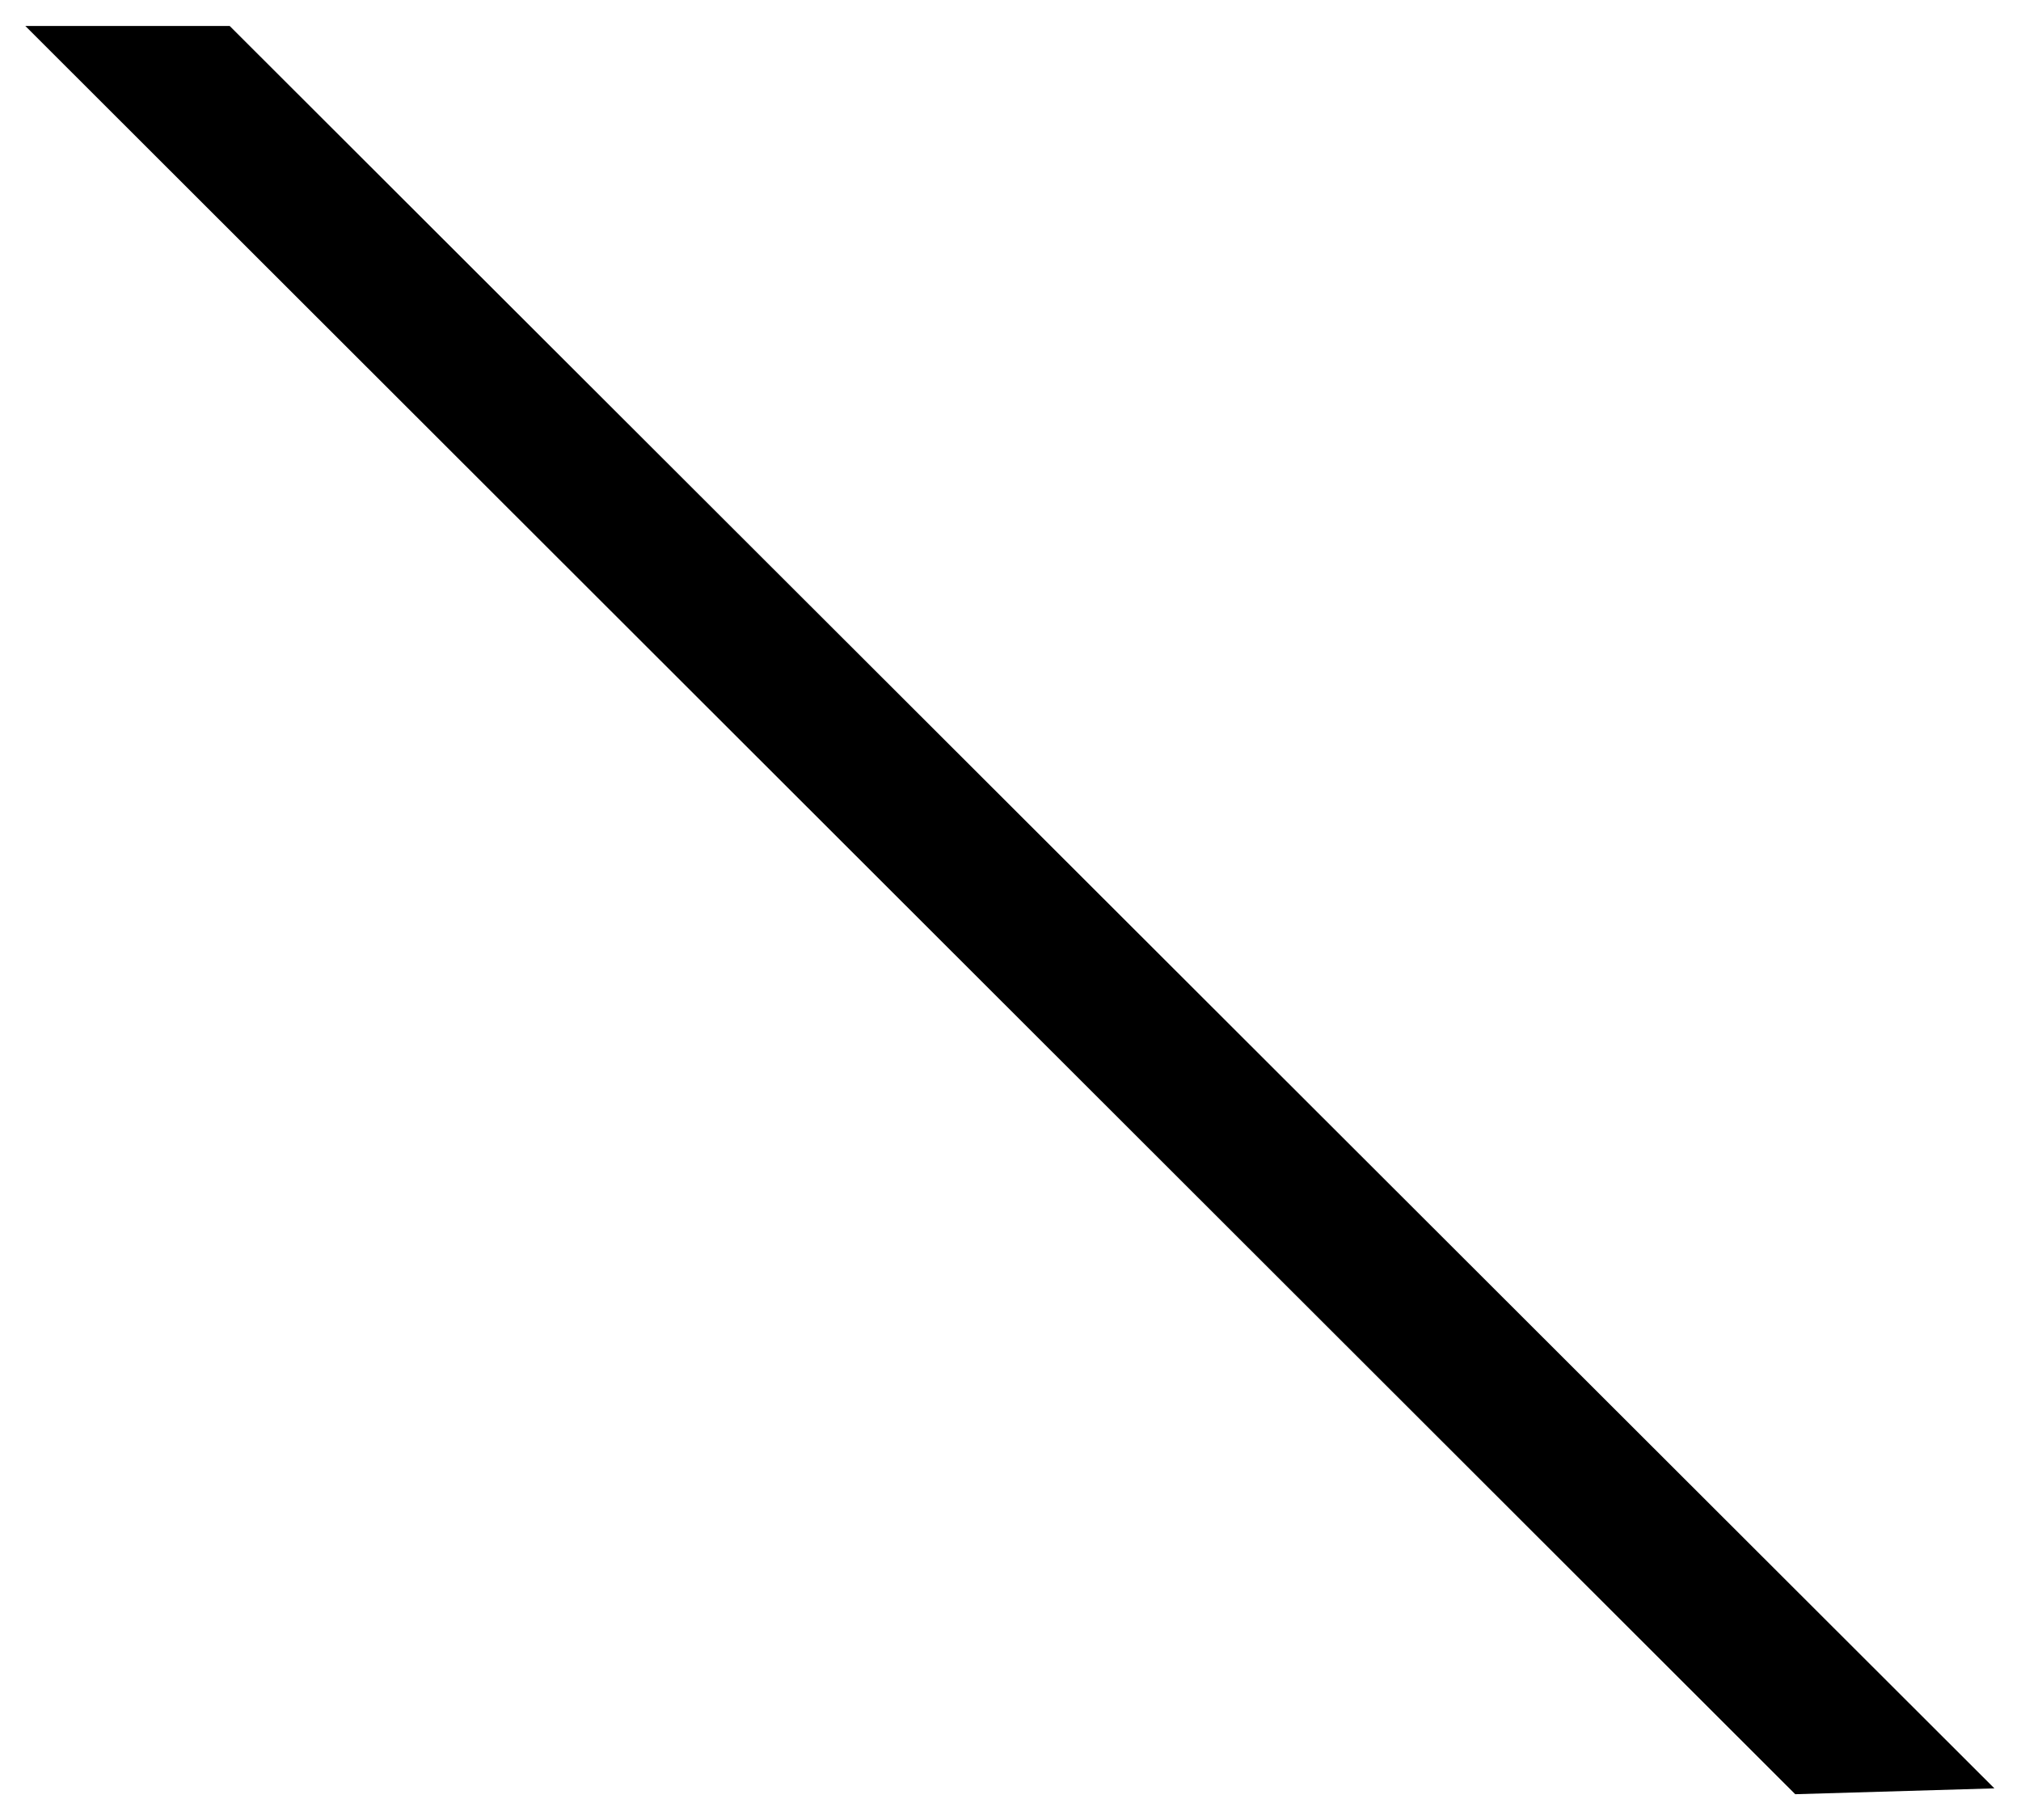
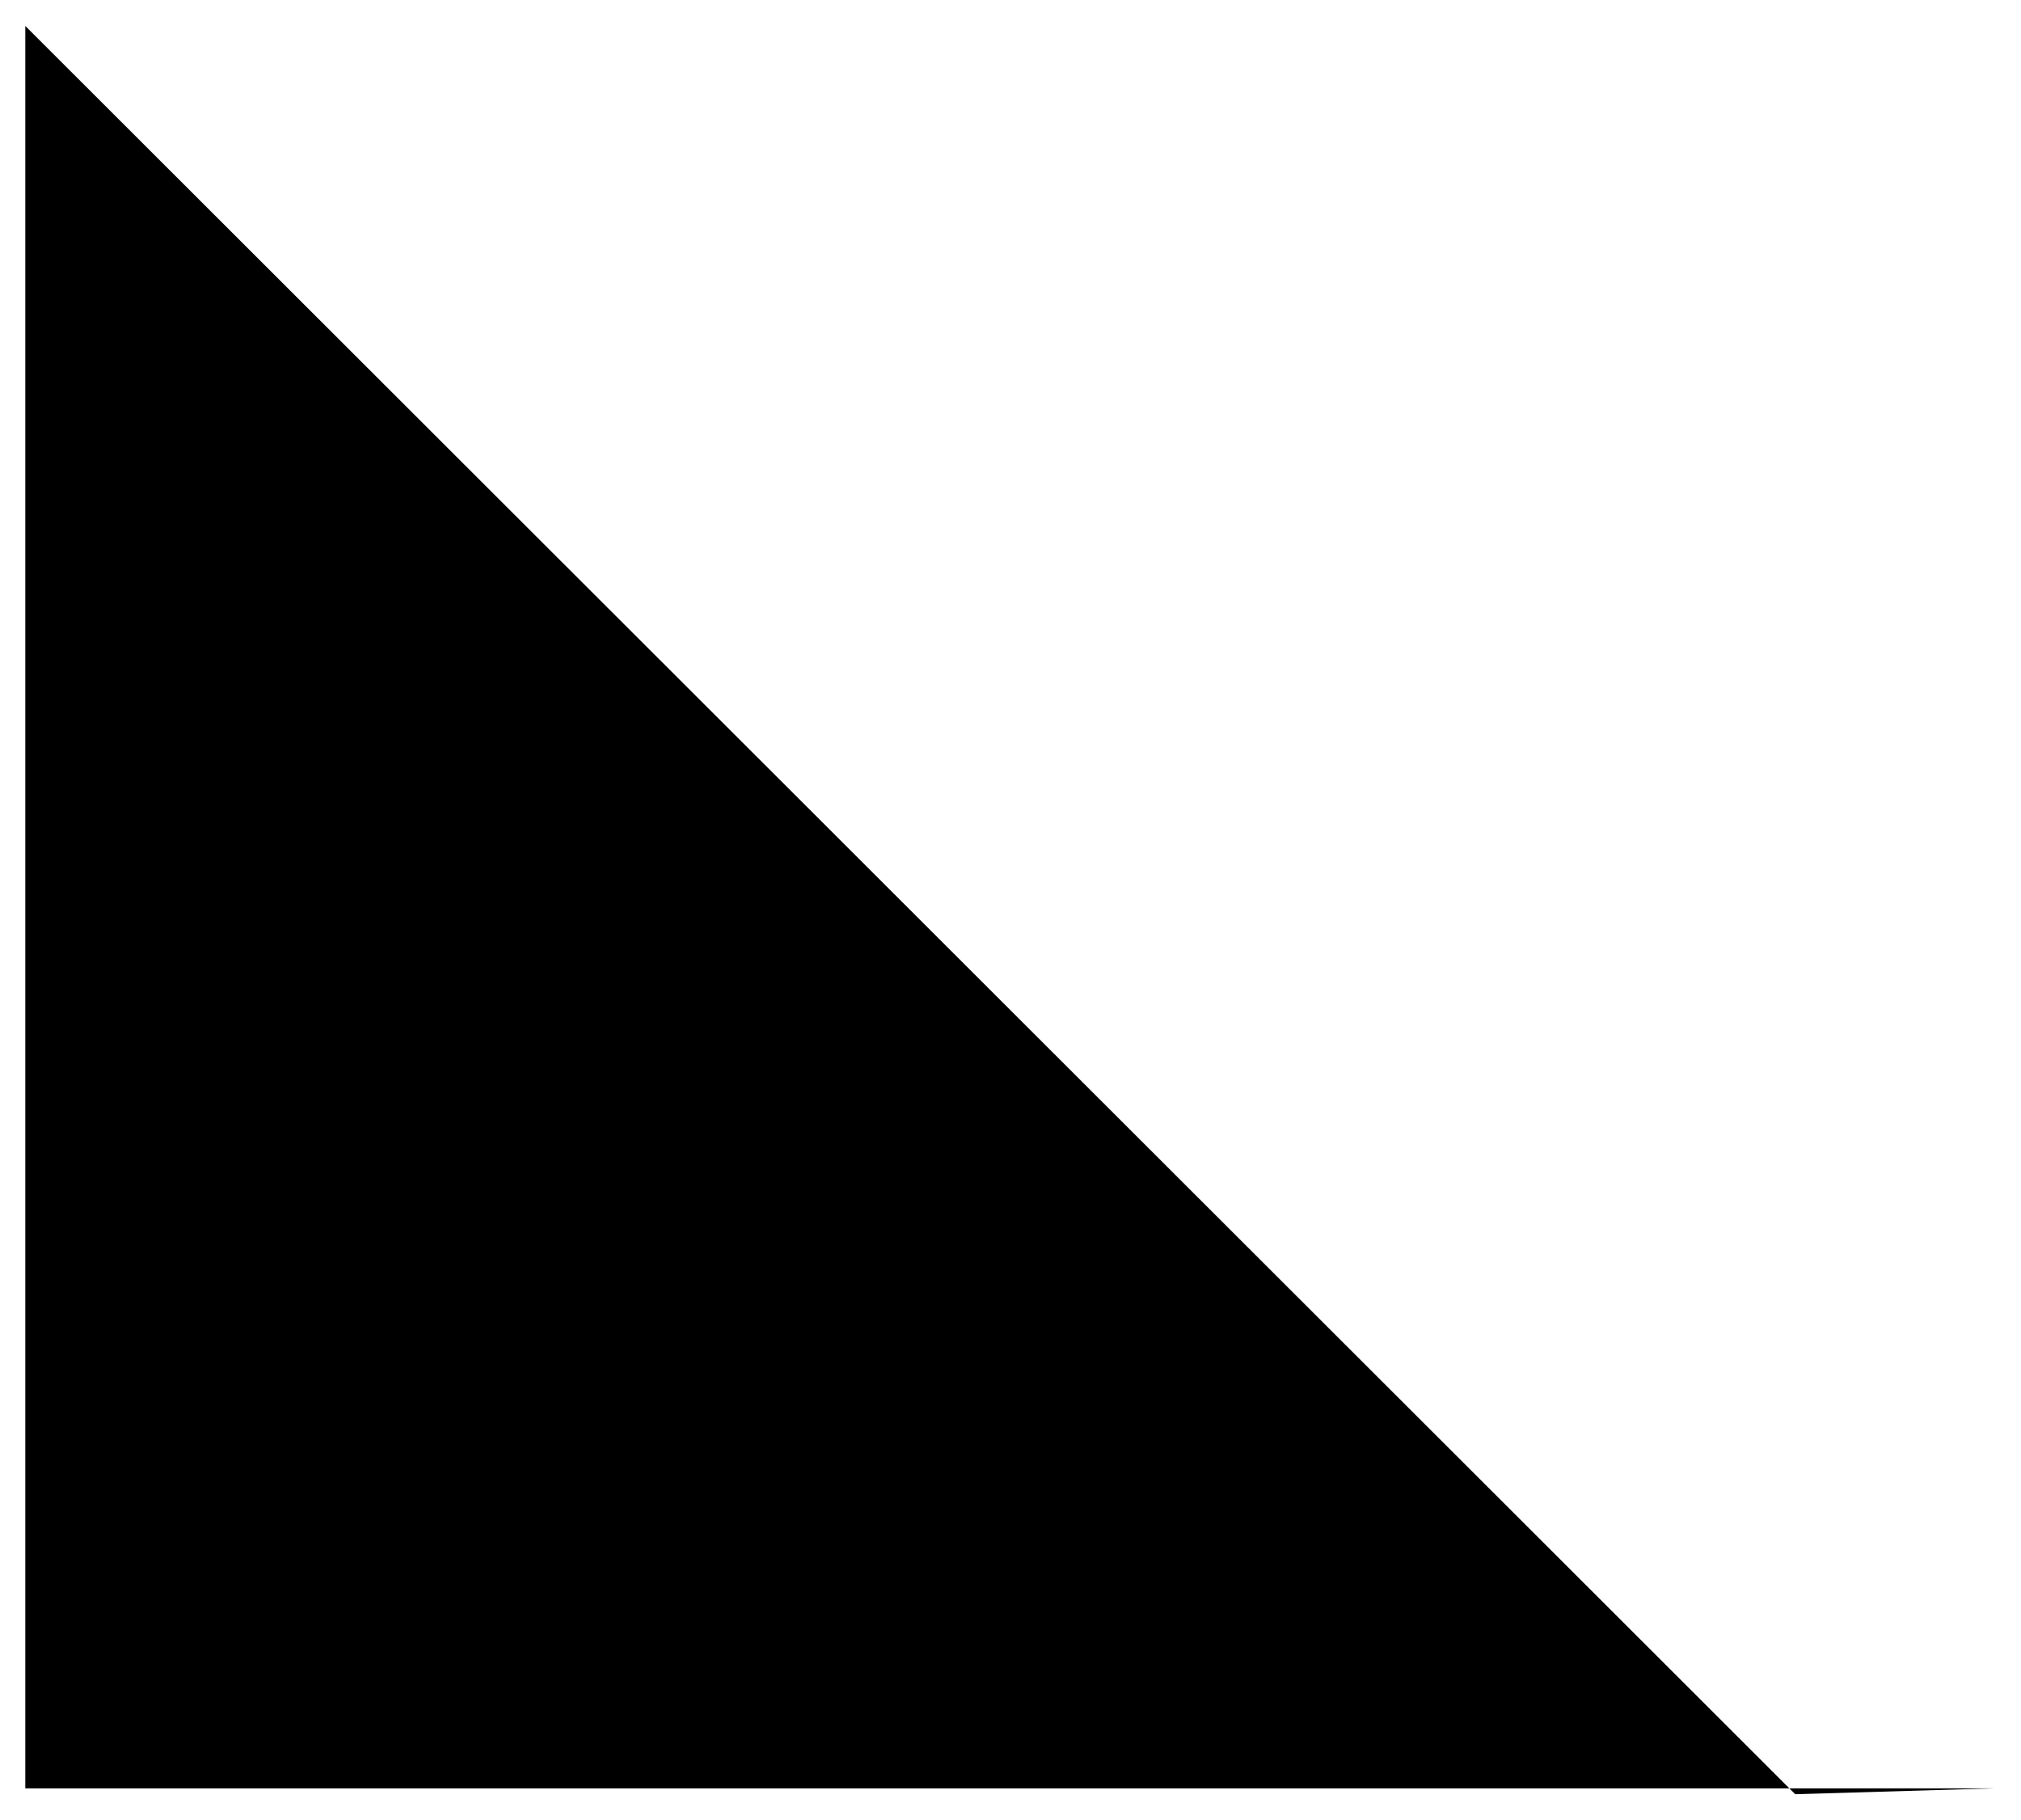
<svg xmlns="http://www.w3.org/2000/svg" width="493.465" height="444.356" fill-rule="evenodd" stroke-linecap="round" preserveAspectRatio="none" viewBox="0 0 3115 2805">
  <style>.brush0{fill:#fff}.pen0{stroke:#000;stroke-width:1;stroke-linejoin:round}</style>
-   <path d="m39 40 2728 2725 307-9L354 40H39z" style="stroke:none;fill:#000" />
+   <path d="m39 40 2728 2725 307-9H39z" style="stroke:none;fill:#000" />
</svg>